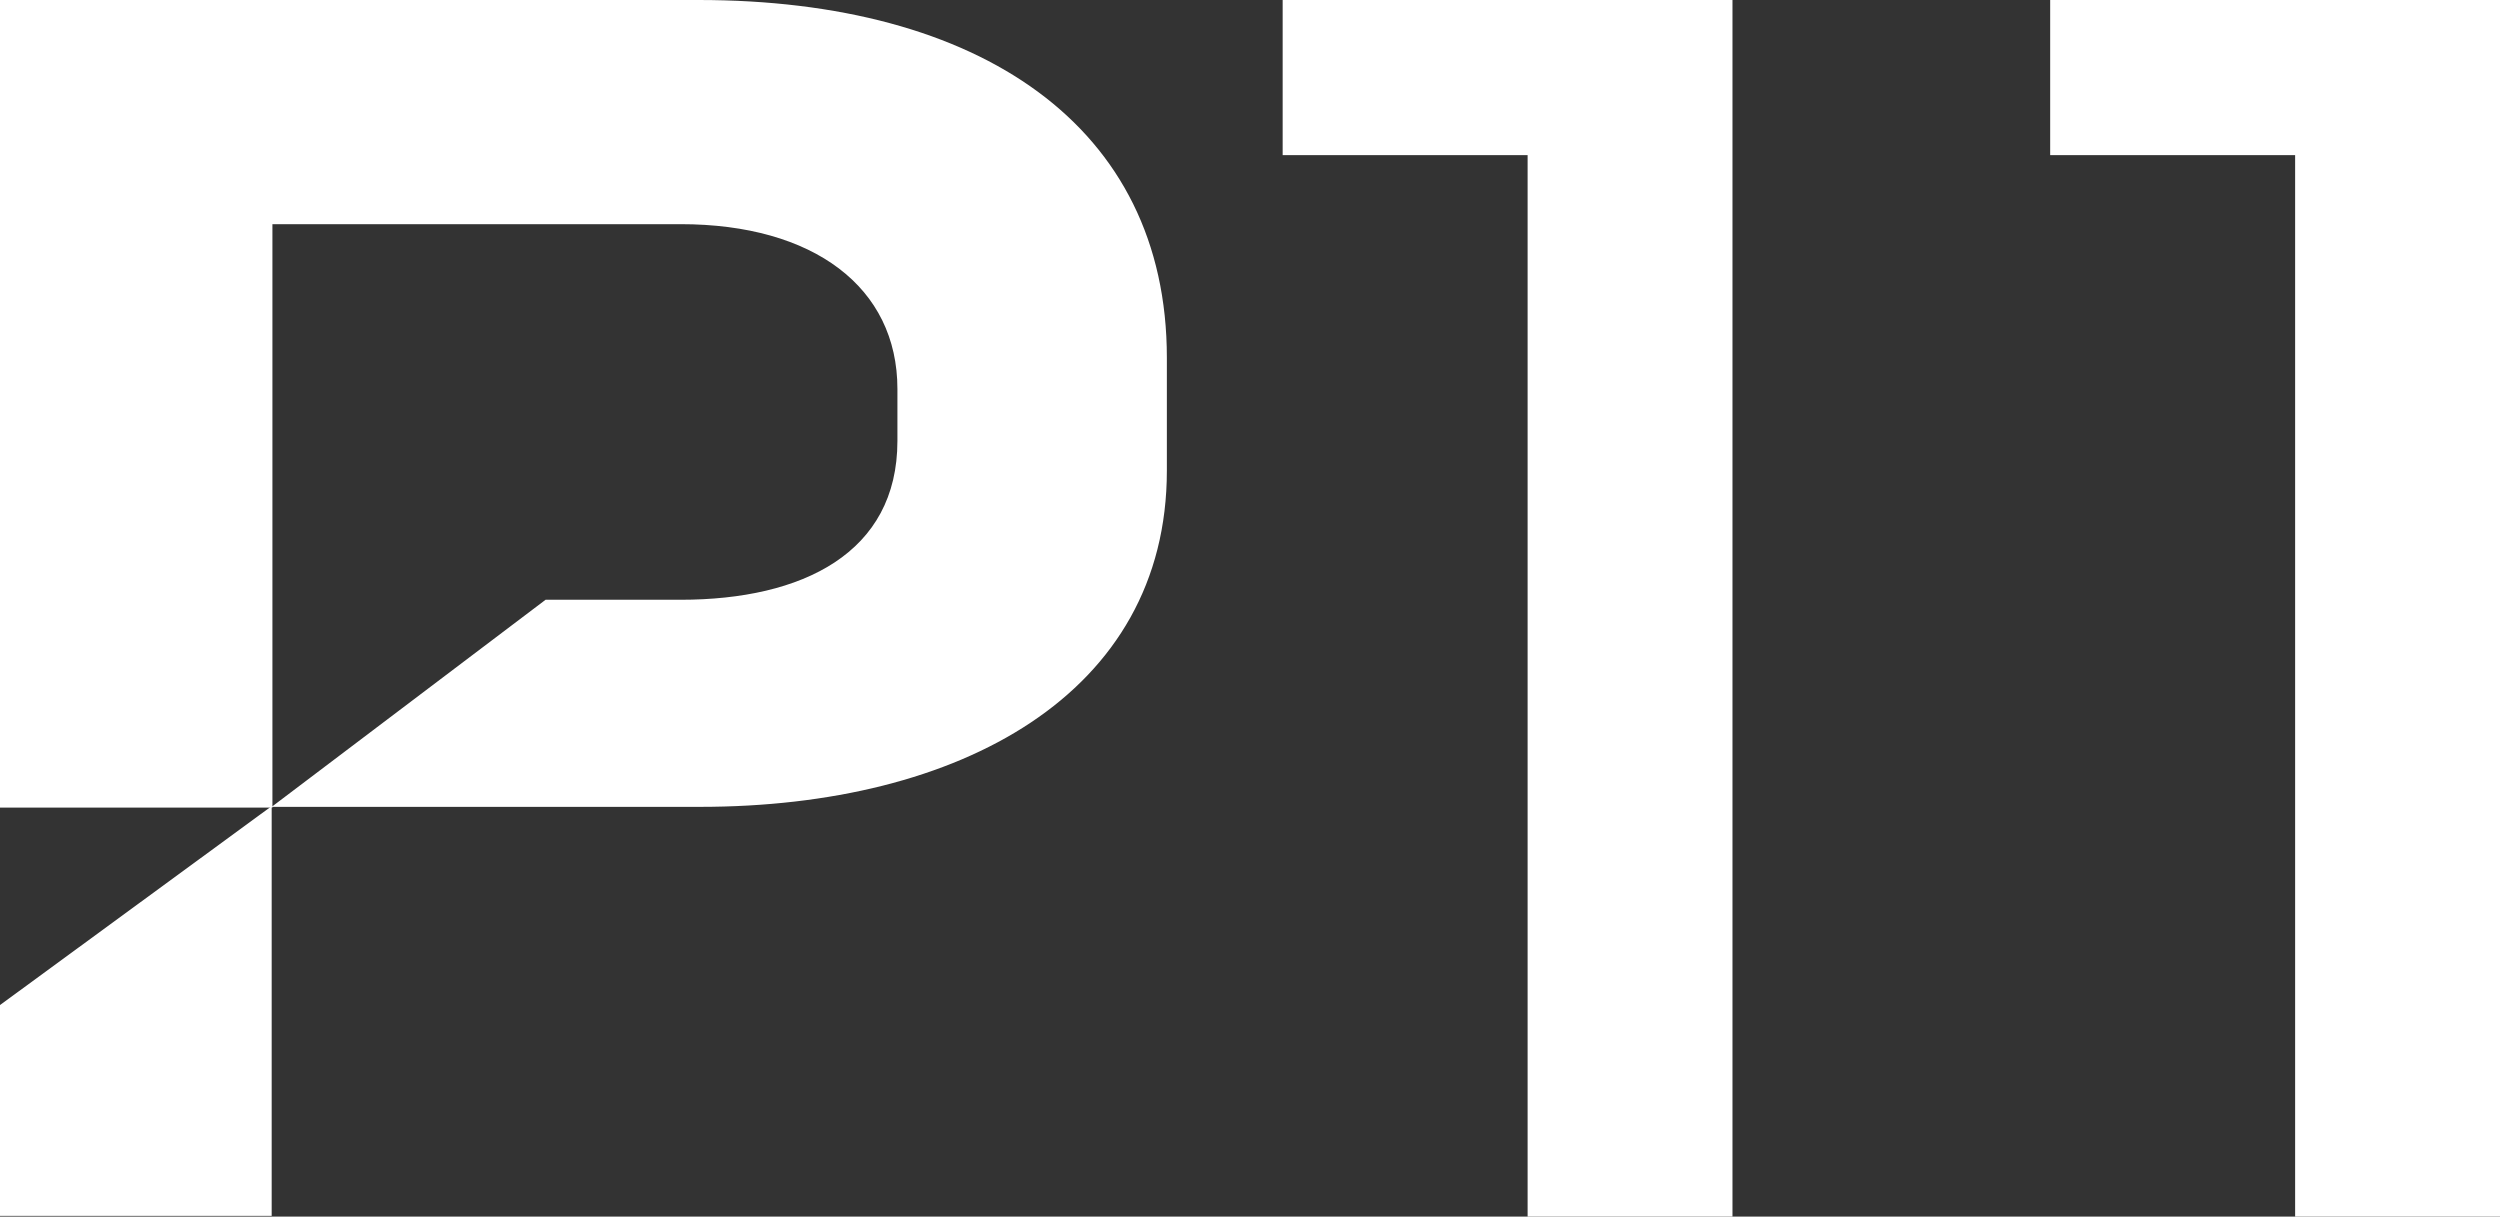
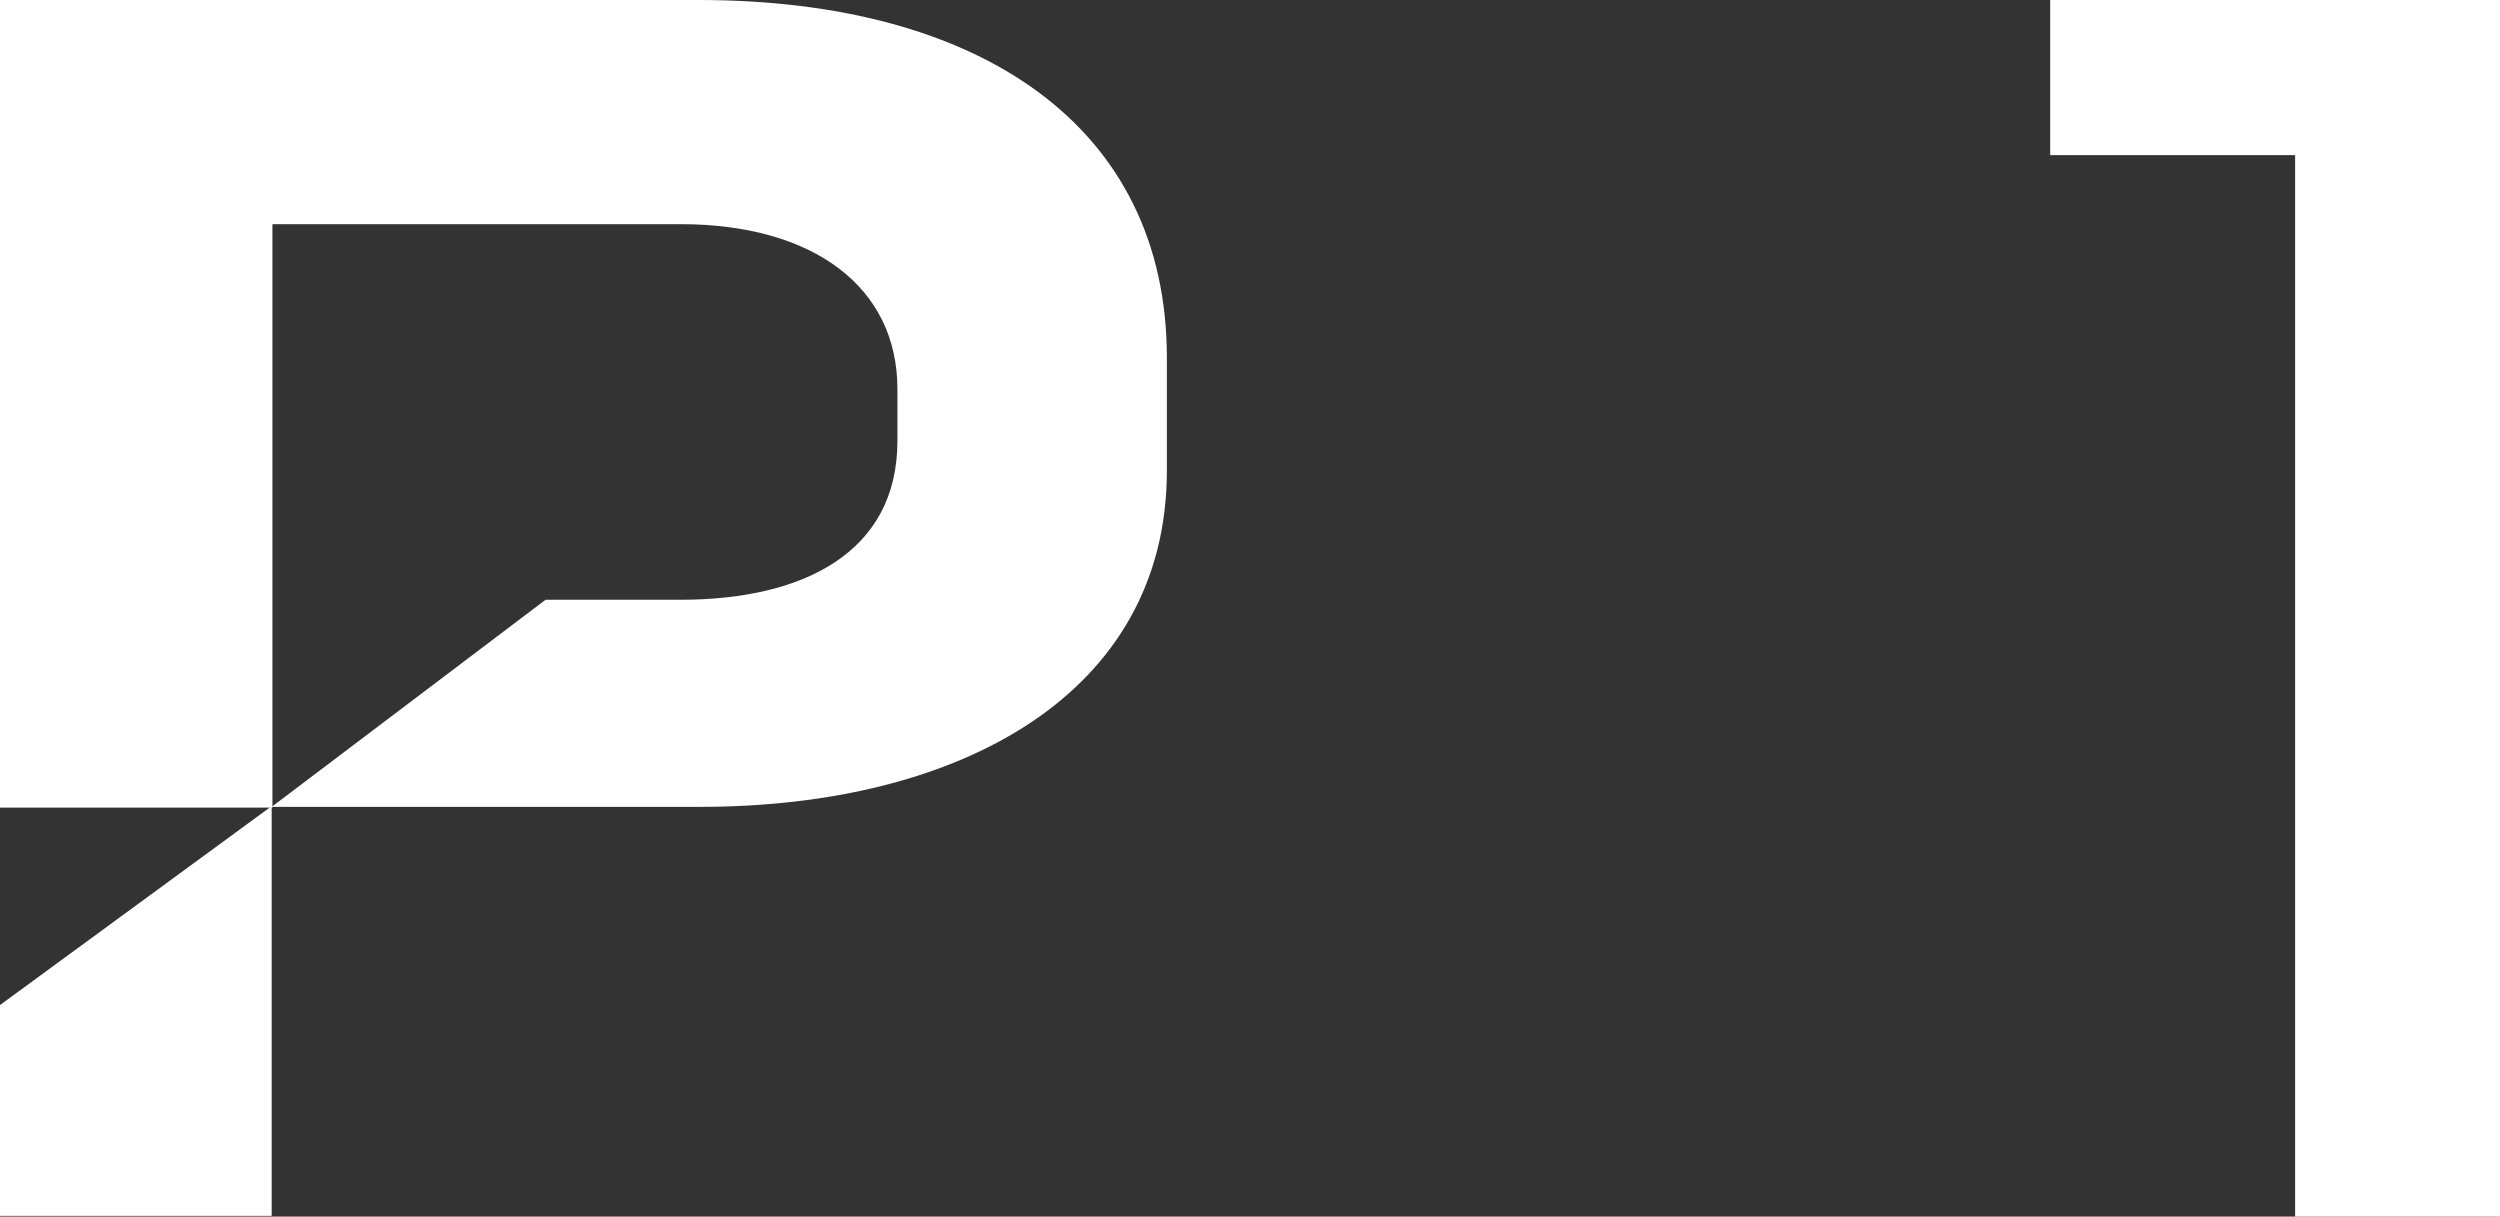
<svg xmlns="http://www.w3.org/2000/svg" version="1.1" id="Layer_2" x="0px" y="0px" width="336.8px" height="163.9px" viewBox="0 0 336.8 163.9" style="enable-background:new 0 0 336.8 163.9;" xml:space="preserve">
  <rect x="0" y="0" width="336.8" height="163.9" fill="#333333" stroke="none" />
  <style type="text/css">
	.st0{fill:#FFFFFF;}
</style>
  <g id="Layer_1-2">
    <g>
      <path class="st0" d="M0,135.4v28.4h36.6v-55.2L0,135.4z" />
      <path class="st0" d="M157.2,48.2v15.2c0,30.1-27.9,45.3-62.9,45.3H36.6l36.9-27.9h18.2c16.4,0,29.2-6.3,29.2-21.4v-7    c0-13.7-11.3-22.2-29.2-22.2h-55v78.6H0V0h94.1C131.9,0,157.2,16.9,157.2,48.2z" />
      <g>
-         <path class="st0" d="M205.8,20.9h-33V0h60.6v163.9h-27.6L205.8,20.9L205.8,20.9z" />
        <path class="st0" d="M309.2,20.9h-33V0h60.6v163.9h-27.6L309.2,20.9L309.2,20.9z" />
      </g>
    </g>
  </g>
</svg>